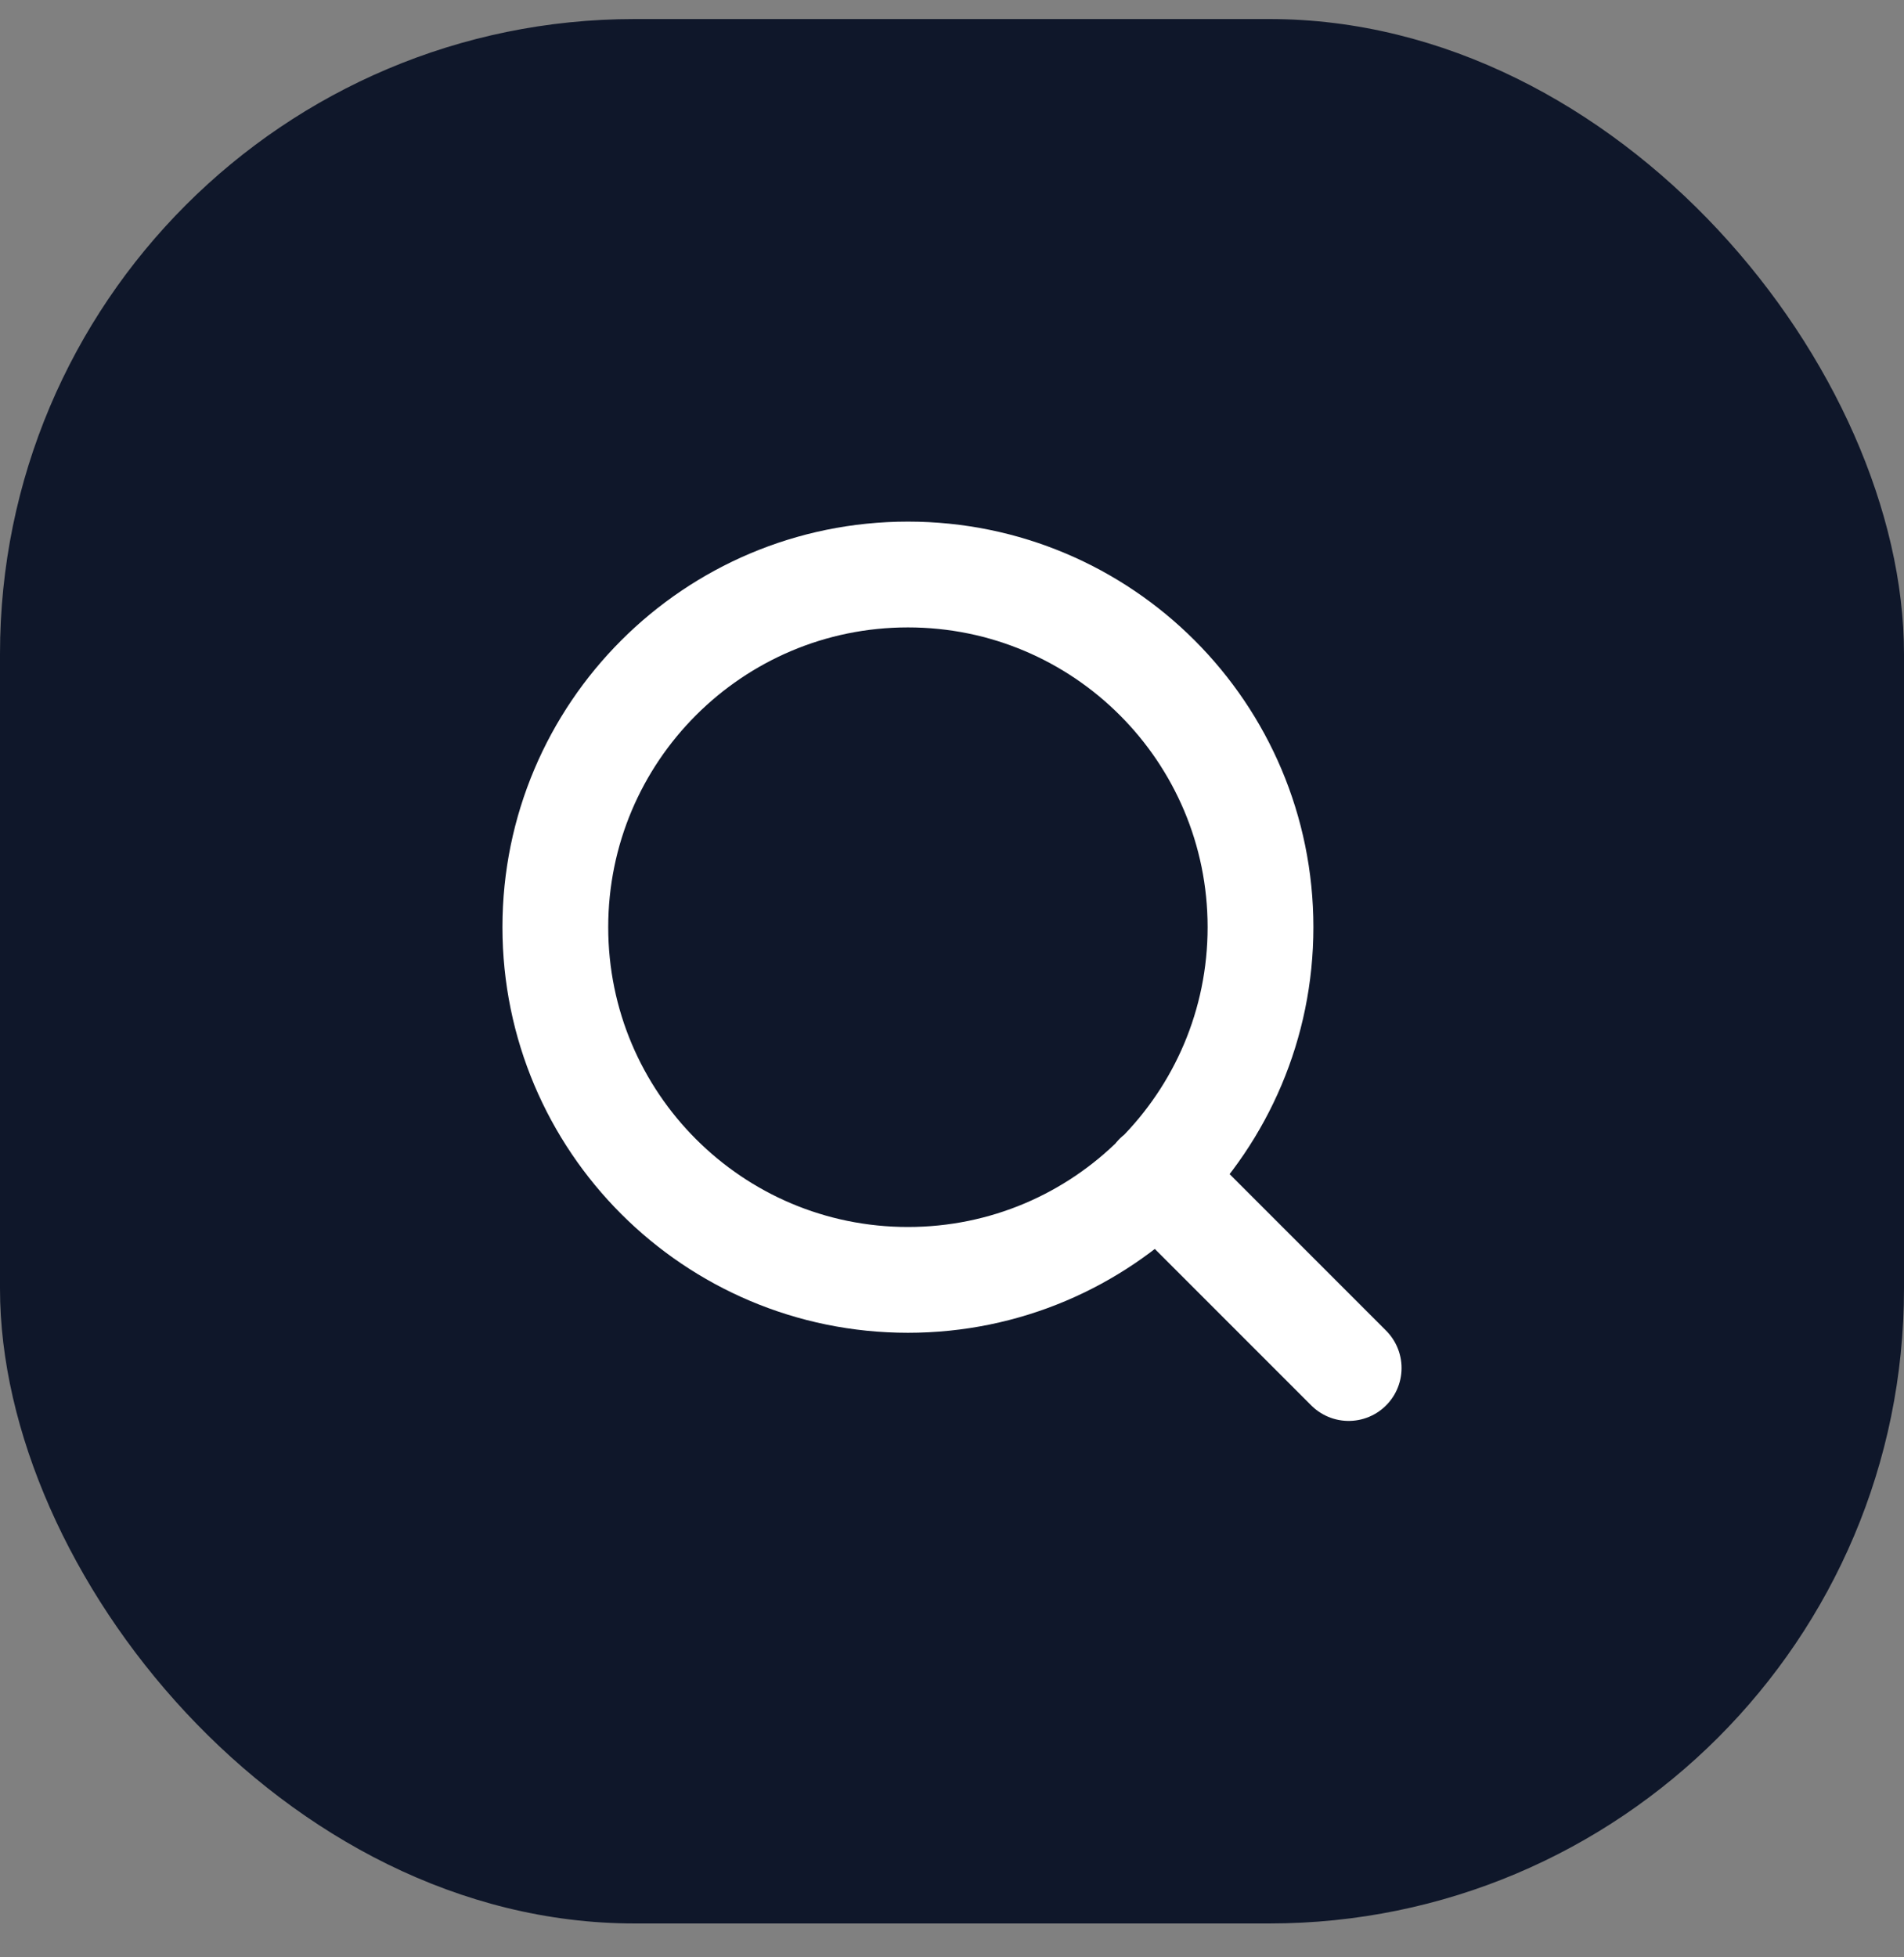
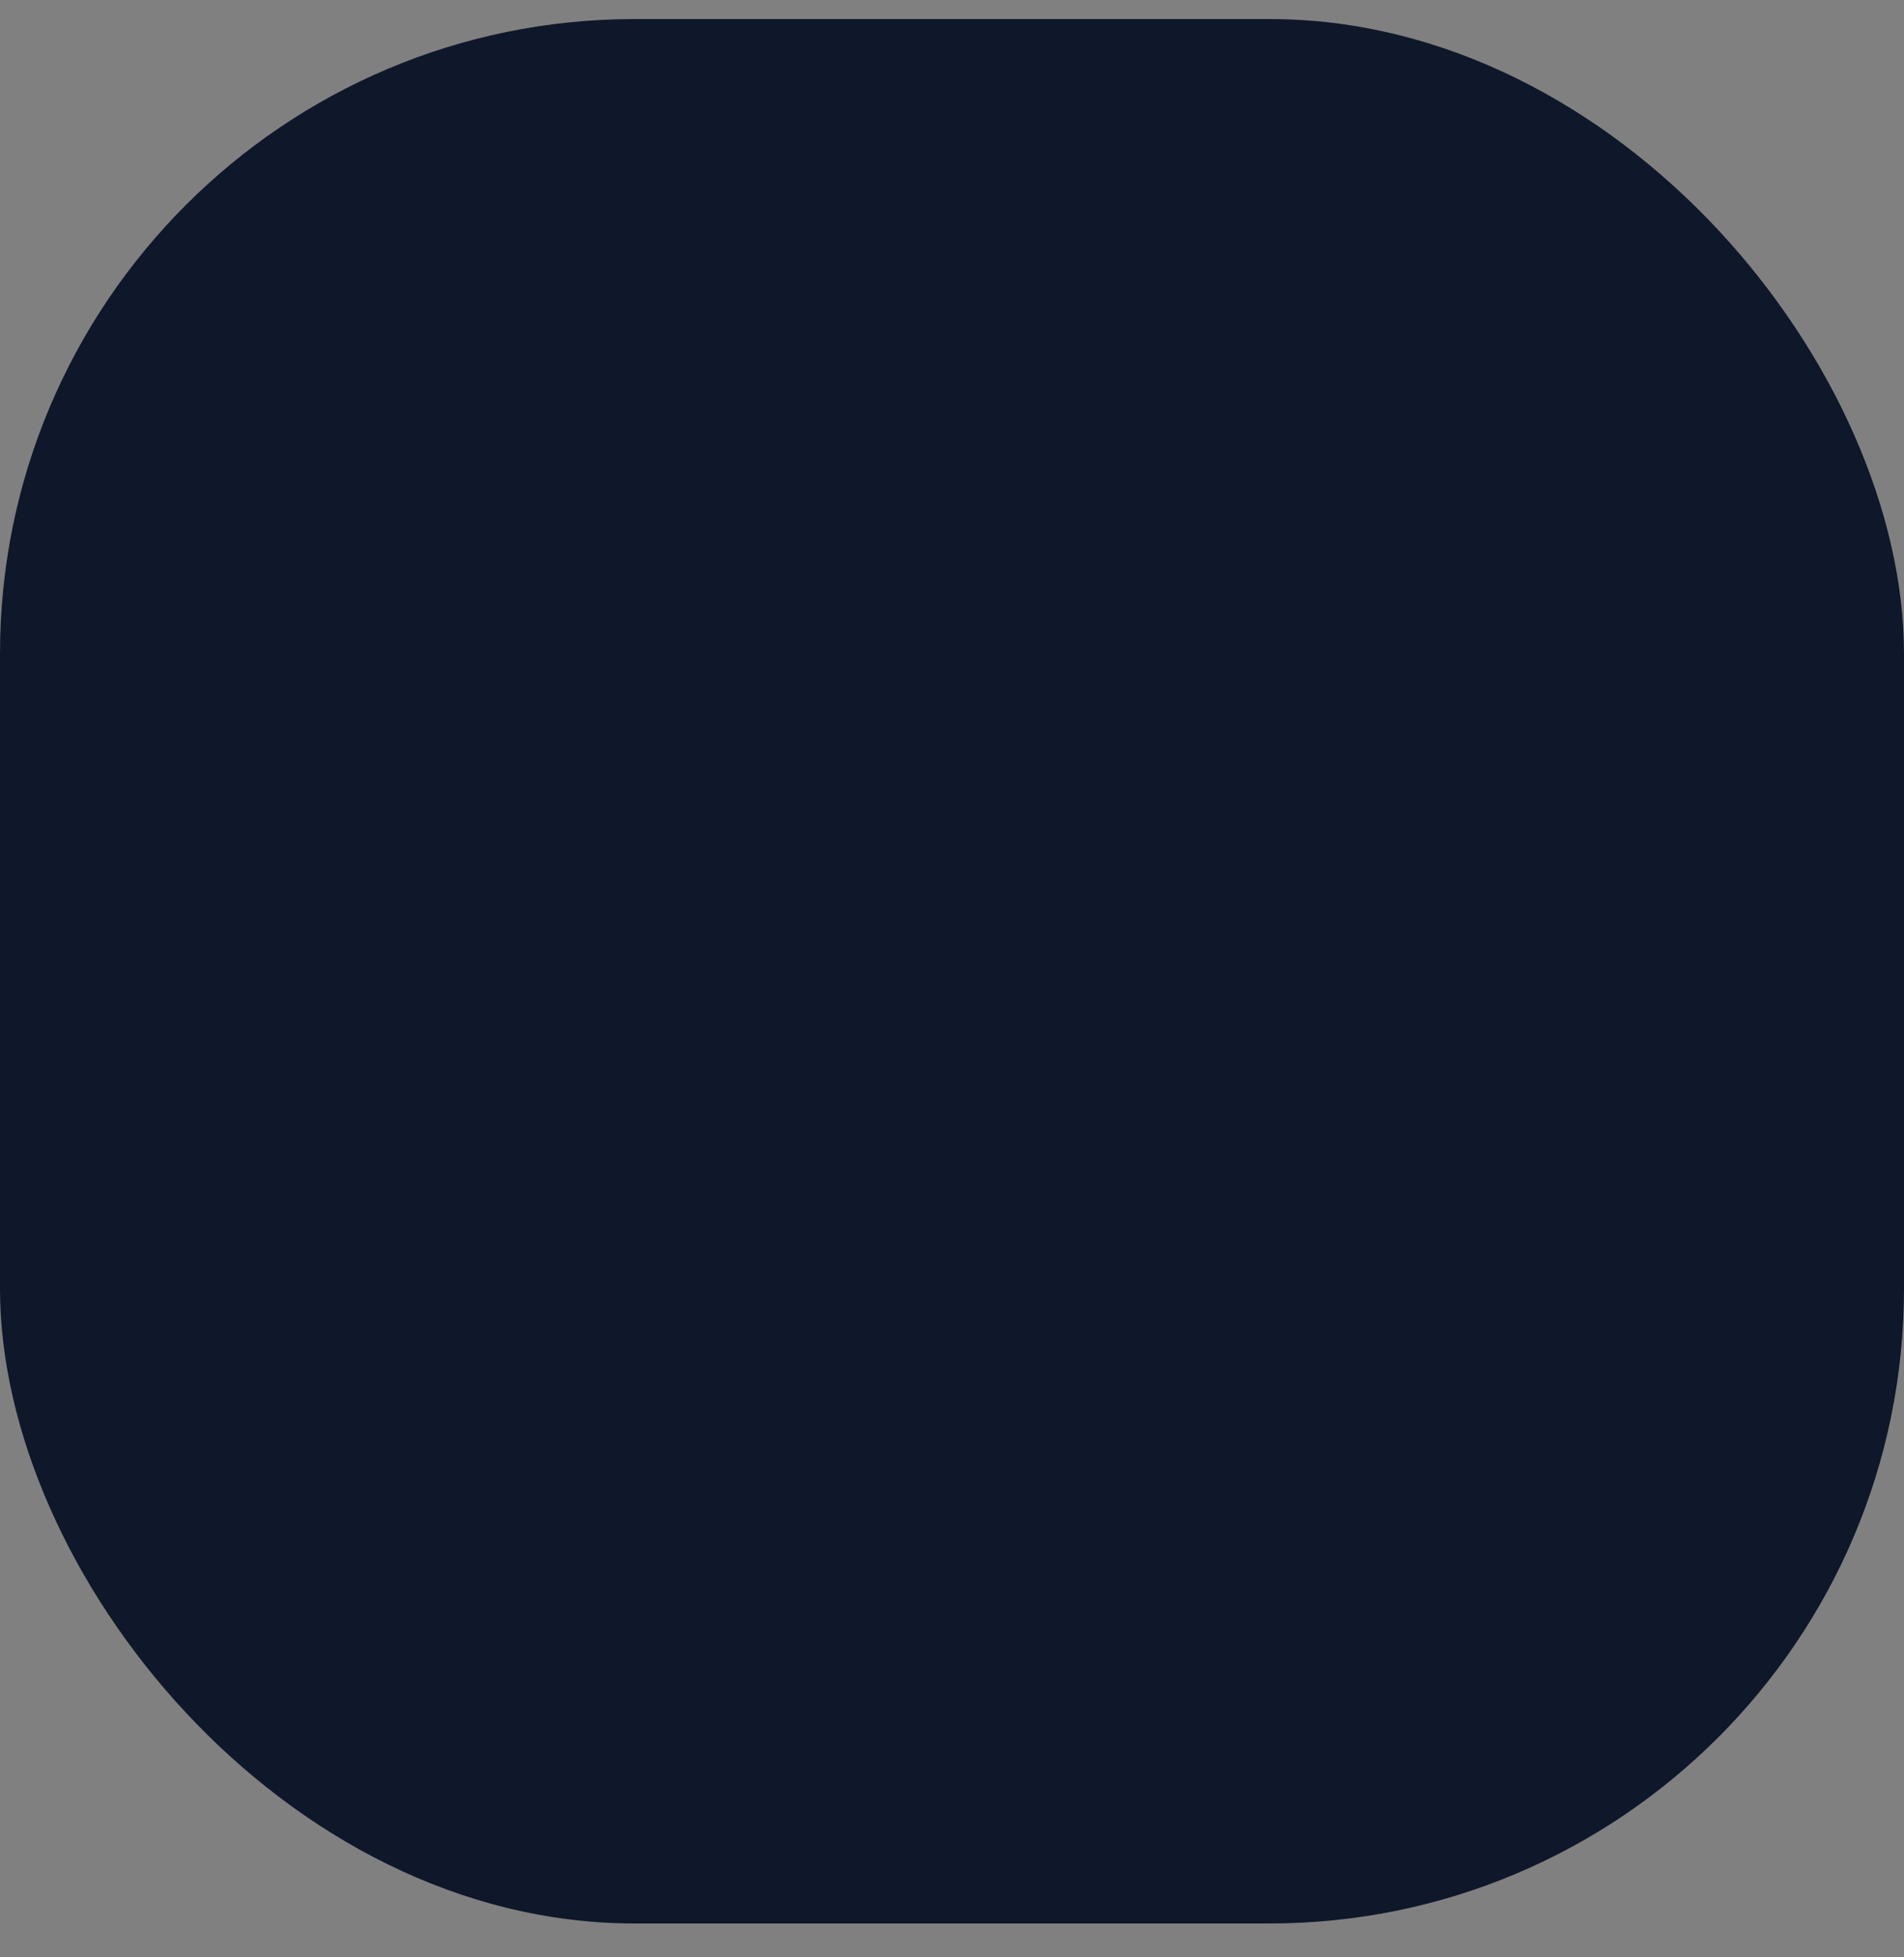
<svg xmlns="http://www.w3.org/2000/svg" width="36" height="37" viewBox="0 0 36 37" fill="none">
  <rect x="0" y="0" width="36" height="37" fill="#808080" stroke="none" />
  <rect y="0.36" width="36" height="36" rx="12" fill="#0F172A" />
-   <path d="M25.5 25.86L21.875 22.235M23.833 17.527C23.833 21.209 20.849 24.194 17.167 24.194C13.485 24.194 10.5 21.209 10.5 17.527C10.5 13.845 13.485 10.86 17.167 10.86C20.849 10.86 23.833 13.845 23.833 17.527Z" stroke="white" stroke-width="2" stroke-linecap="round" stroke-linejoin="round" />
</svg>